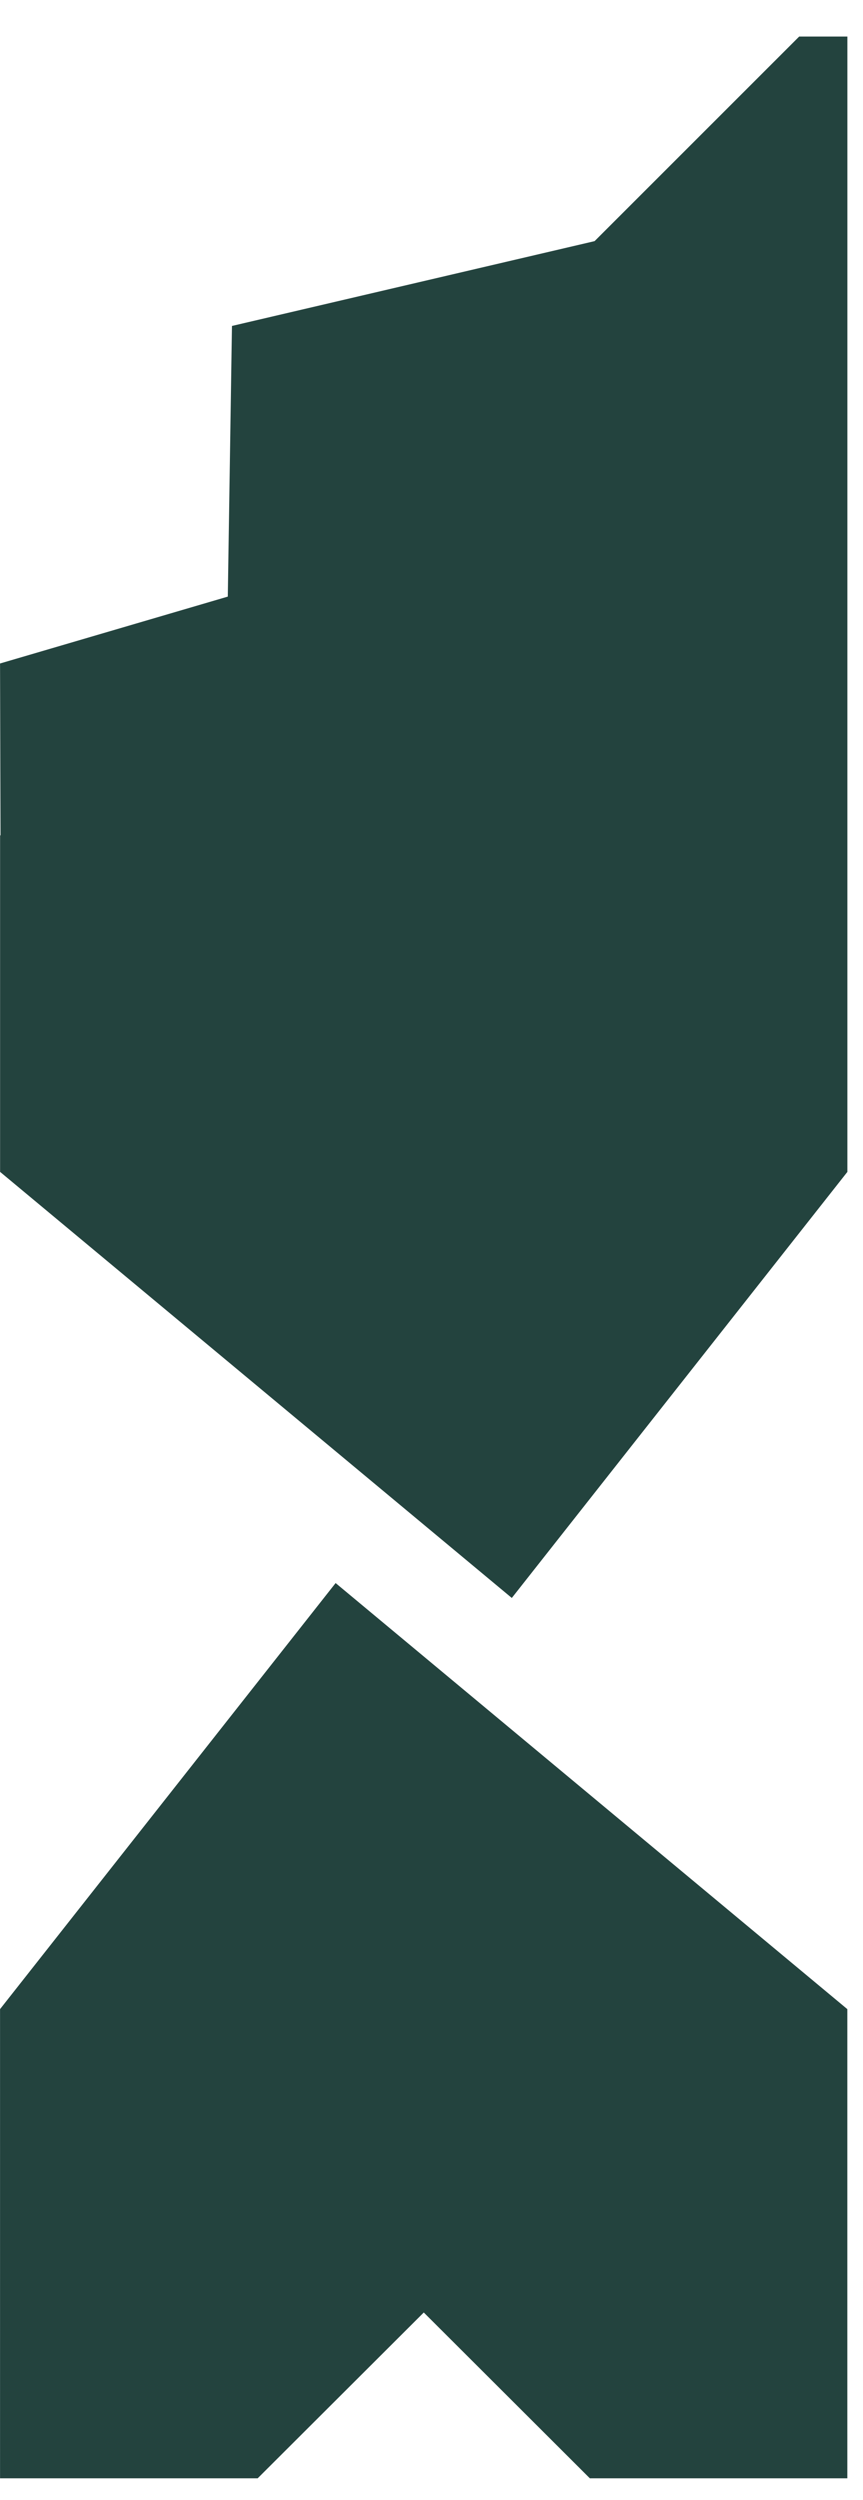
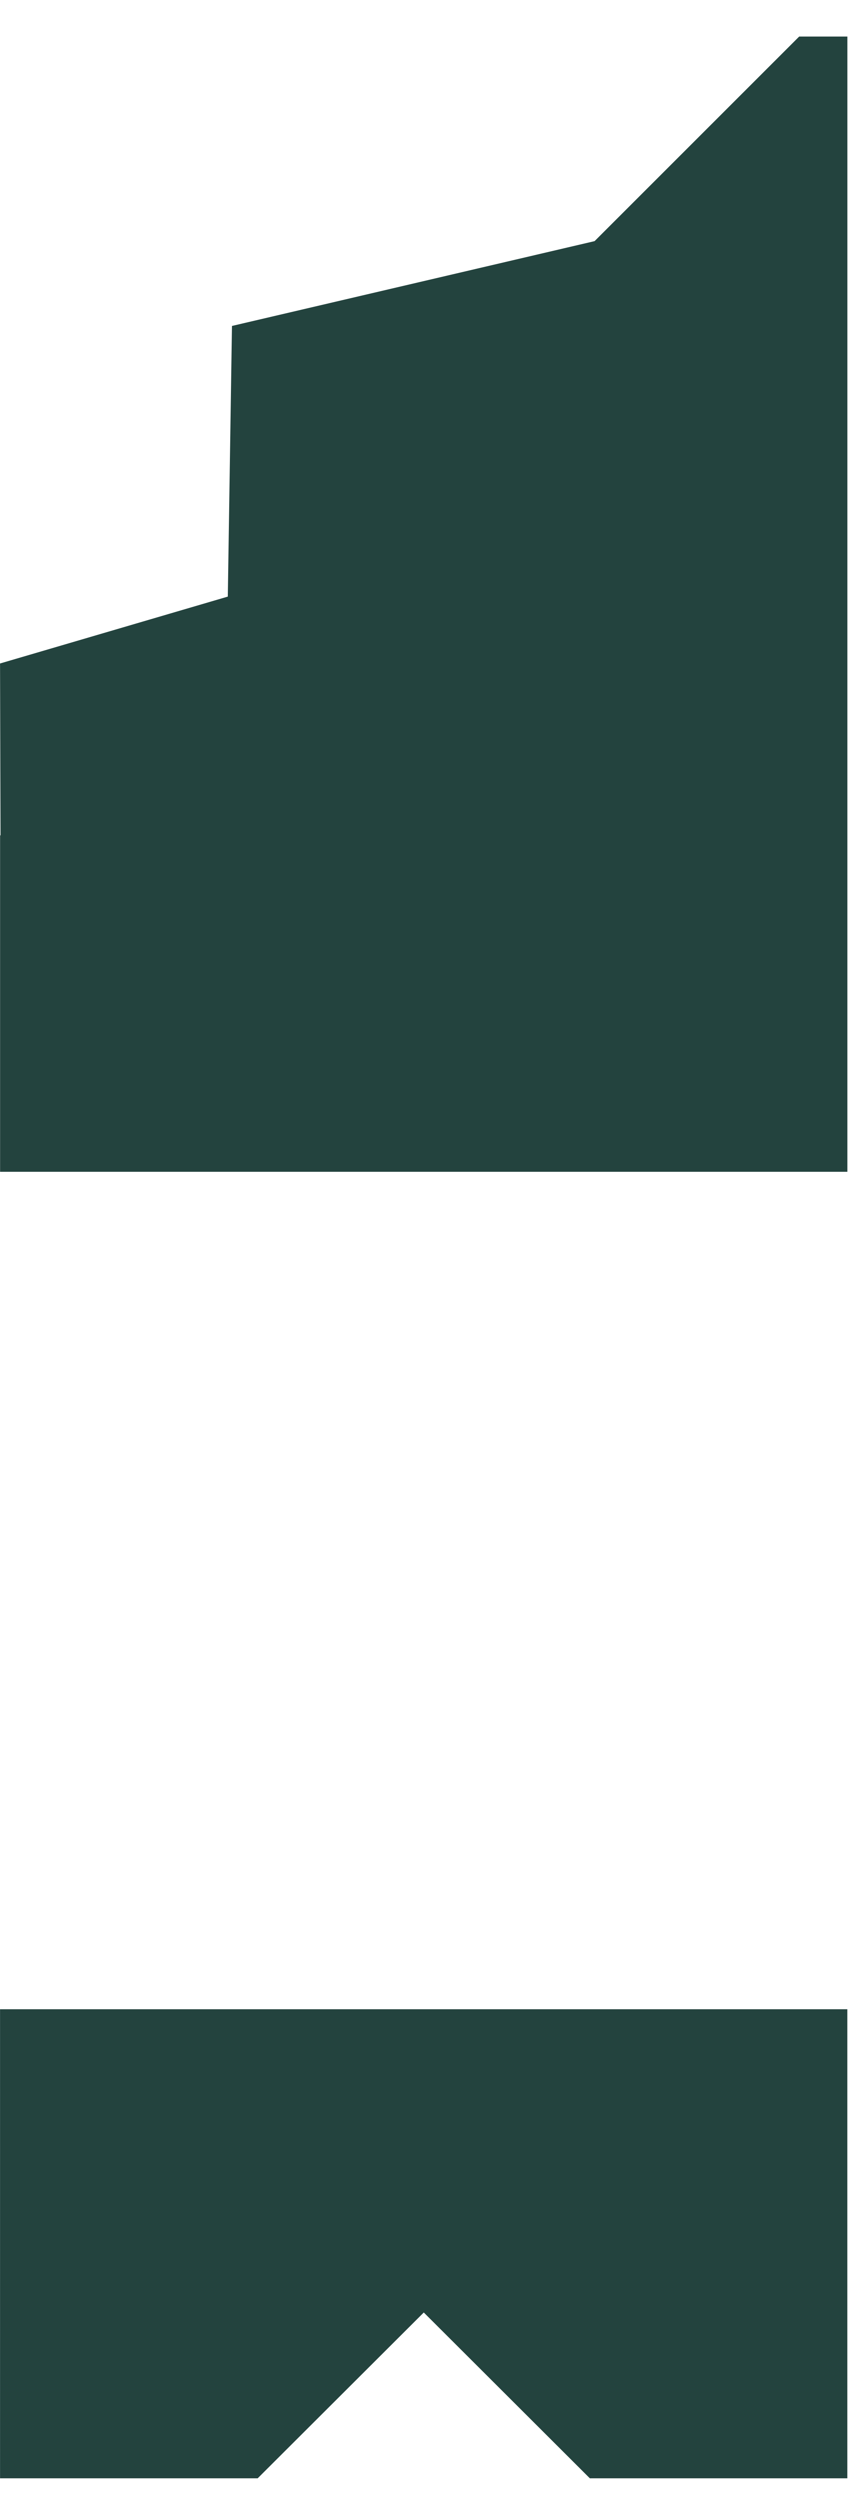
<svg xmlns="http://www.w3.org/2000/svg" width="19" height="55" viewBox="0 0 19 55" fill="none">
  <path d="M11.927 13.723L4.971 16.002L5.107 7.171L13.604 5.185L11.927 13.723Z" fill="#23433E" />
  <path d="M18.656 0.804V25.78H0.002V18.384L17.595 0.804H18.656Z" fill="#23433E" />
  <path d="M18.655 44.204V54.524H12.986L9.33 50.876L5.673 54.524H0.001V44.204H18.655Z" fill="#23433E" />
-   <path d="M0 44.203L9.328 49.364L18.656 44.203L7.389 34.828L0 44.203Z" fill="#23433E" />
-   <path d="M18.657 25.781L9.329 20.62L0.001 25.781L11.268 35.156L18.657 25.781Z" fill="#23433E" />
  <path d="M8.367 12.142L7.582 23.008H0.025L0.001 14.597L8.367 12.142Z" fill="#23433E" />
</svg>